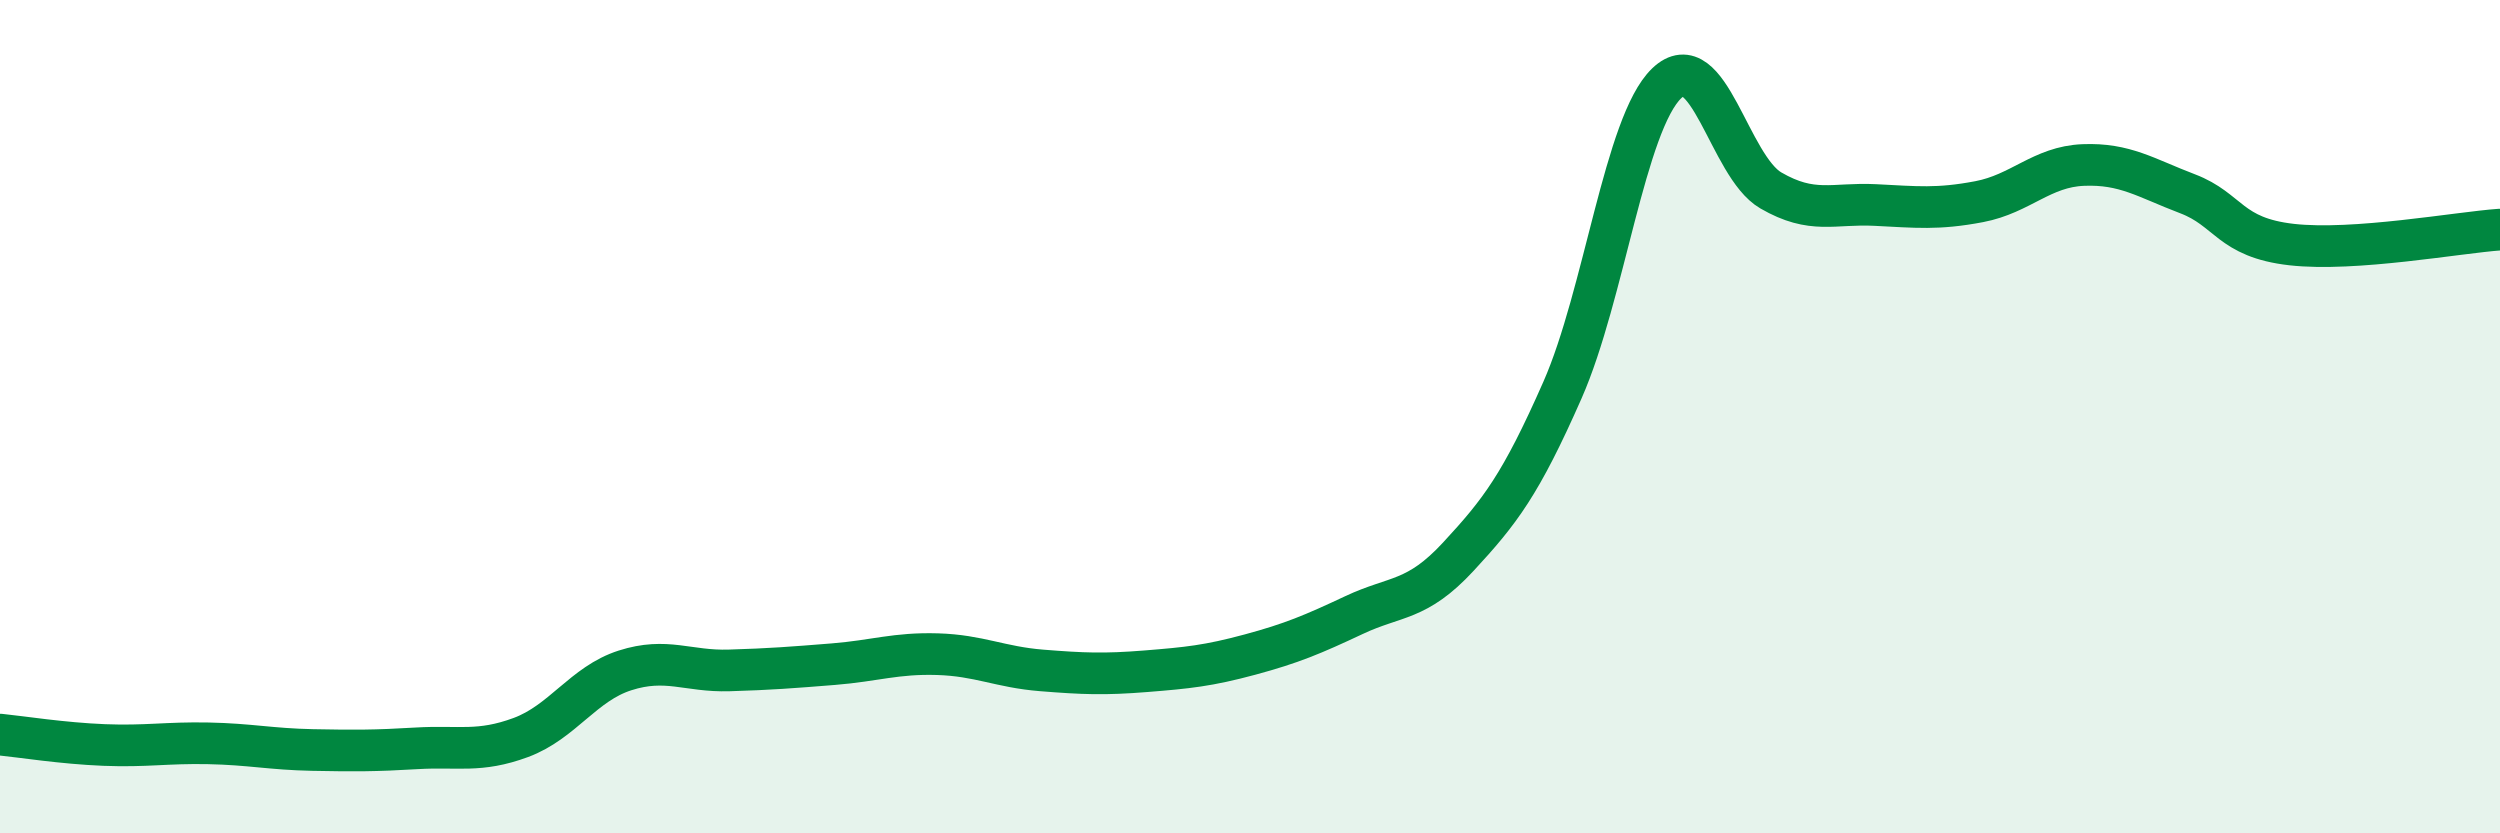
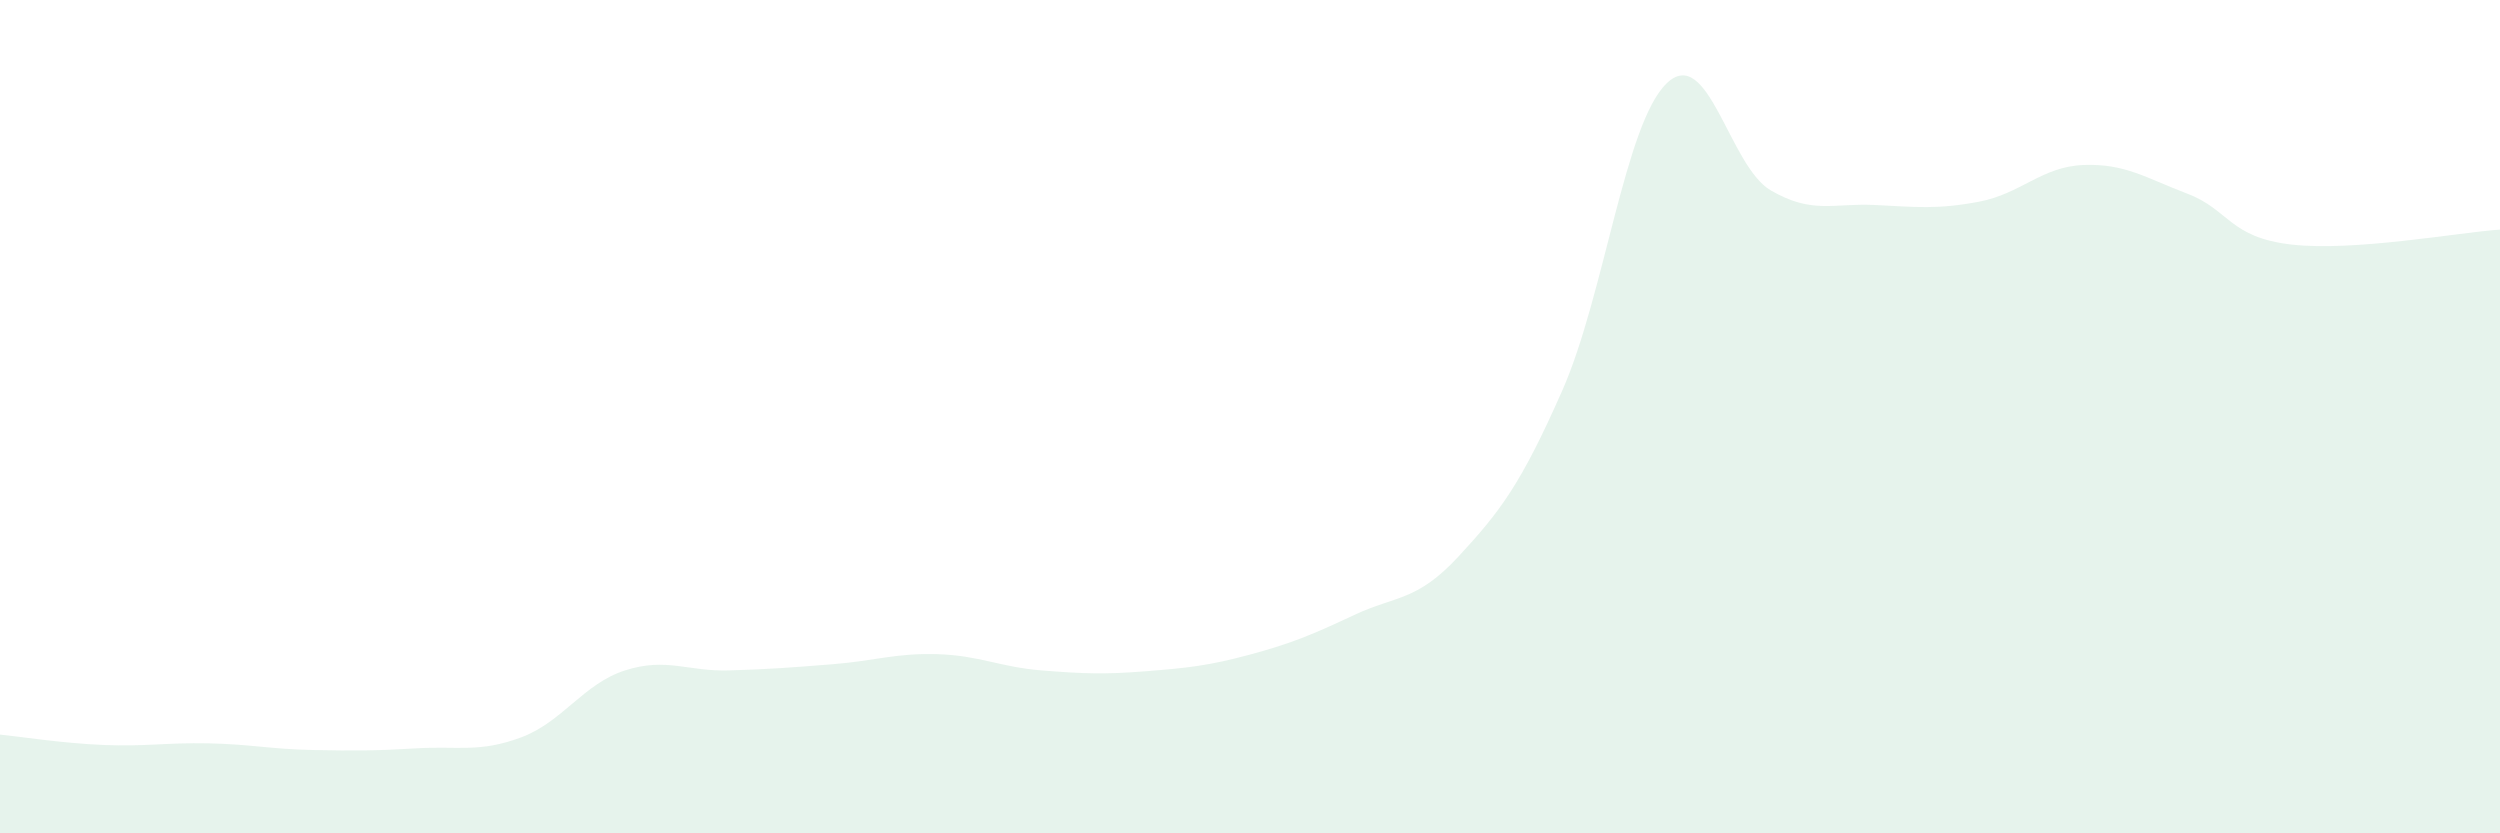
<svg xmlns="http://www.w3.org/2000/svg" width="60" height="20" viewBox="0 0 60 20">
  <path d="M 0,17.63 C 0.5,17.68 1.5,17.84 2.5,17.88 C 3.5,17.92 4,17.82 5,17.84 C 6,17.86 6.5,17.98 7.5,18 C 8.5,18.02 9,18.02 10,17.96 C 11,17.9 11.5,18.07 12.5,17.7 C 13.5,17.33 14,16.41 15,16.09 C 16,15.77 16.5,16.12 17.5,16.09 C 18.5,16.06 19,16.02 20,15.94 C 21,15.86 21.5,15.67 22.5,15.7 C 23.5,15.73 24,16.01 25,16.09 C 26,16.17 26.5,16.19 27.5,16.11 C 28.5,16.03 29,15.98 30,15.71 C 31,15.44 31.5,15.23 32.5,14.76 C 33.5,14.29 34,14.44 35,13.36 C 36,12.28 36.5,11.63 37.5,9.36 C 38.5,7.09 39,2.96 40,2 C 41,1.04 41.5,3.99 42.5,4.57 C 43.5,5.15 44,4.87 45,4.92 C 46,4.97 46.5,5.03 47.5,4.84 C 48.5,4.65 49,4 50,3.96 C 51,3.92 51.5,4.27 52.5,4.65 C 53.5,5.03 53.5,5.7 55,5.87 C 56.5,6.04 59,5.58 60,5.51L60 20L0 20Z" fill="#008740" opacity="0.1" stroke-linecap="round" stroke-linejoin="round" />
-   <path d="M 0,17.63 C 0.5,17.68 1.5,17.84 2.5,17.88 C 3.5,17.92 4,17.82 5,17.84 C 6,17.86 6.5,17.98 7.5,18 C 8.5,18.02 9,18.02 10,17.96 C 11,17.9 11.5,18.07 12.5,17.7 C 13.5,17.33 14,16.41 15,16.09 C 16,15.77 16.5,16.12 17.5,16.09 C 18.5,16.06 19,16.02 20,15.94 C 21,15.86 21.5,15.67 22.5,15.7 C 23.5,15.73 24,16.01 25,16.09 C 26,16.17 26.5,16.19 27.5,16.11 C 28.5,16.03 29,15.98 30,15.71 C 31,15.44 31.5,15.23 32.5,14.76 C 33.5,14.29 34,14.44 35,13.36 C 36,12.28 36.5,11.63 37.5,9.36 C 38.5,7.09 39,2.96 40,2 C 41,1.04 41.5,3.99 42.5,4.57 C 43.5,5.15 44,4.87 45,4.92 C 46,4.97 46.5,5.03 47.5,4.84 C 48.5,4.65 49,4 50,3.96 C 51,3.92 51.5,4.27 52.5,4.65 C 53.5,5.03 53.5,5.7 55,5.87 C 56.5,6.04 59,5.58 60,5.51" stroke="#008740" stroke-width="1" fill="none" stroke-linecap="round" stroke-linejoin="round" />
</svg>